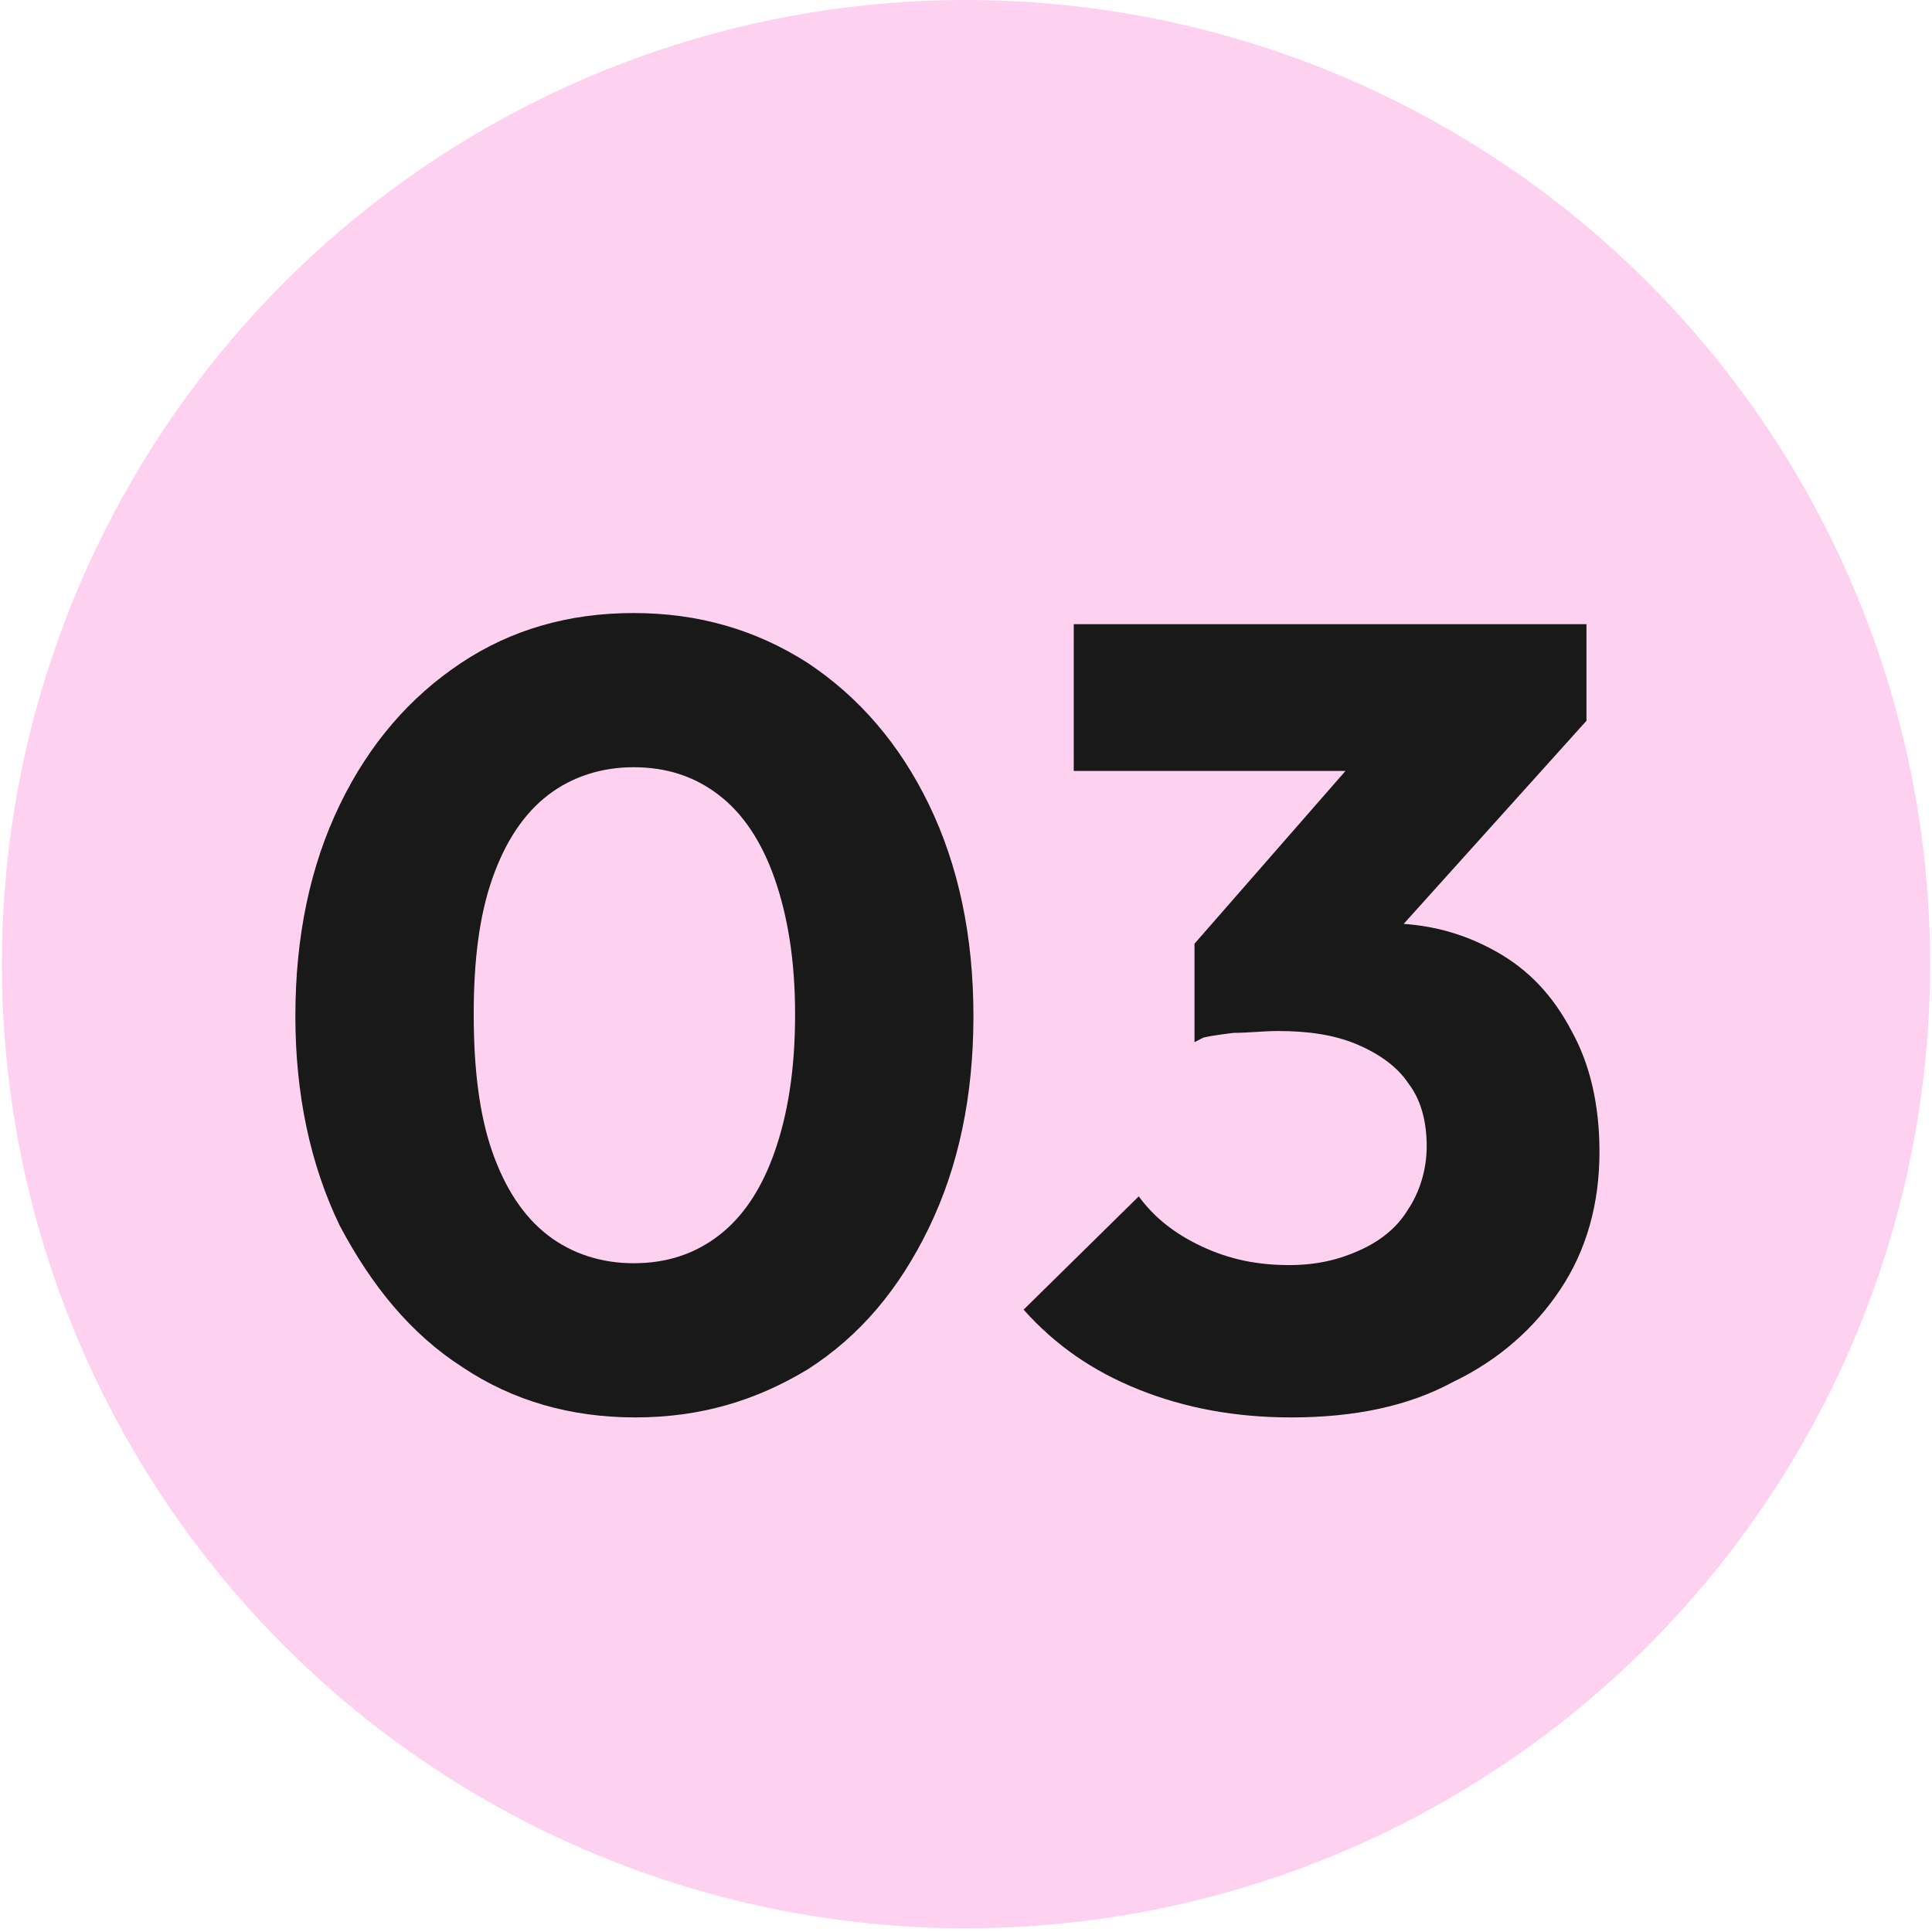
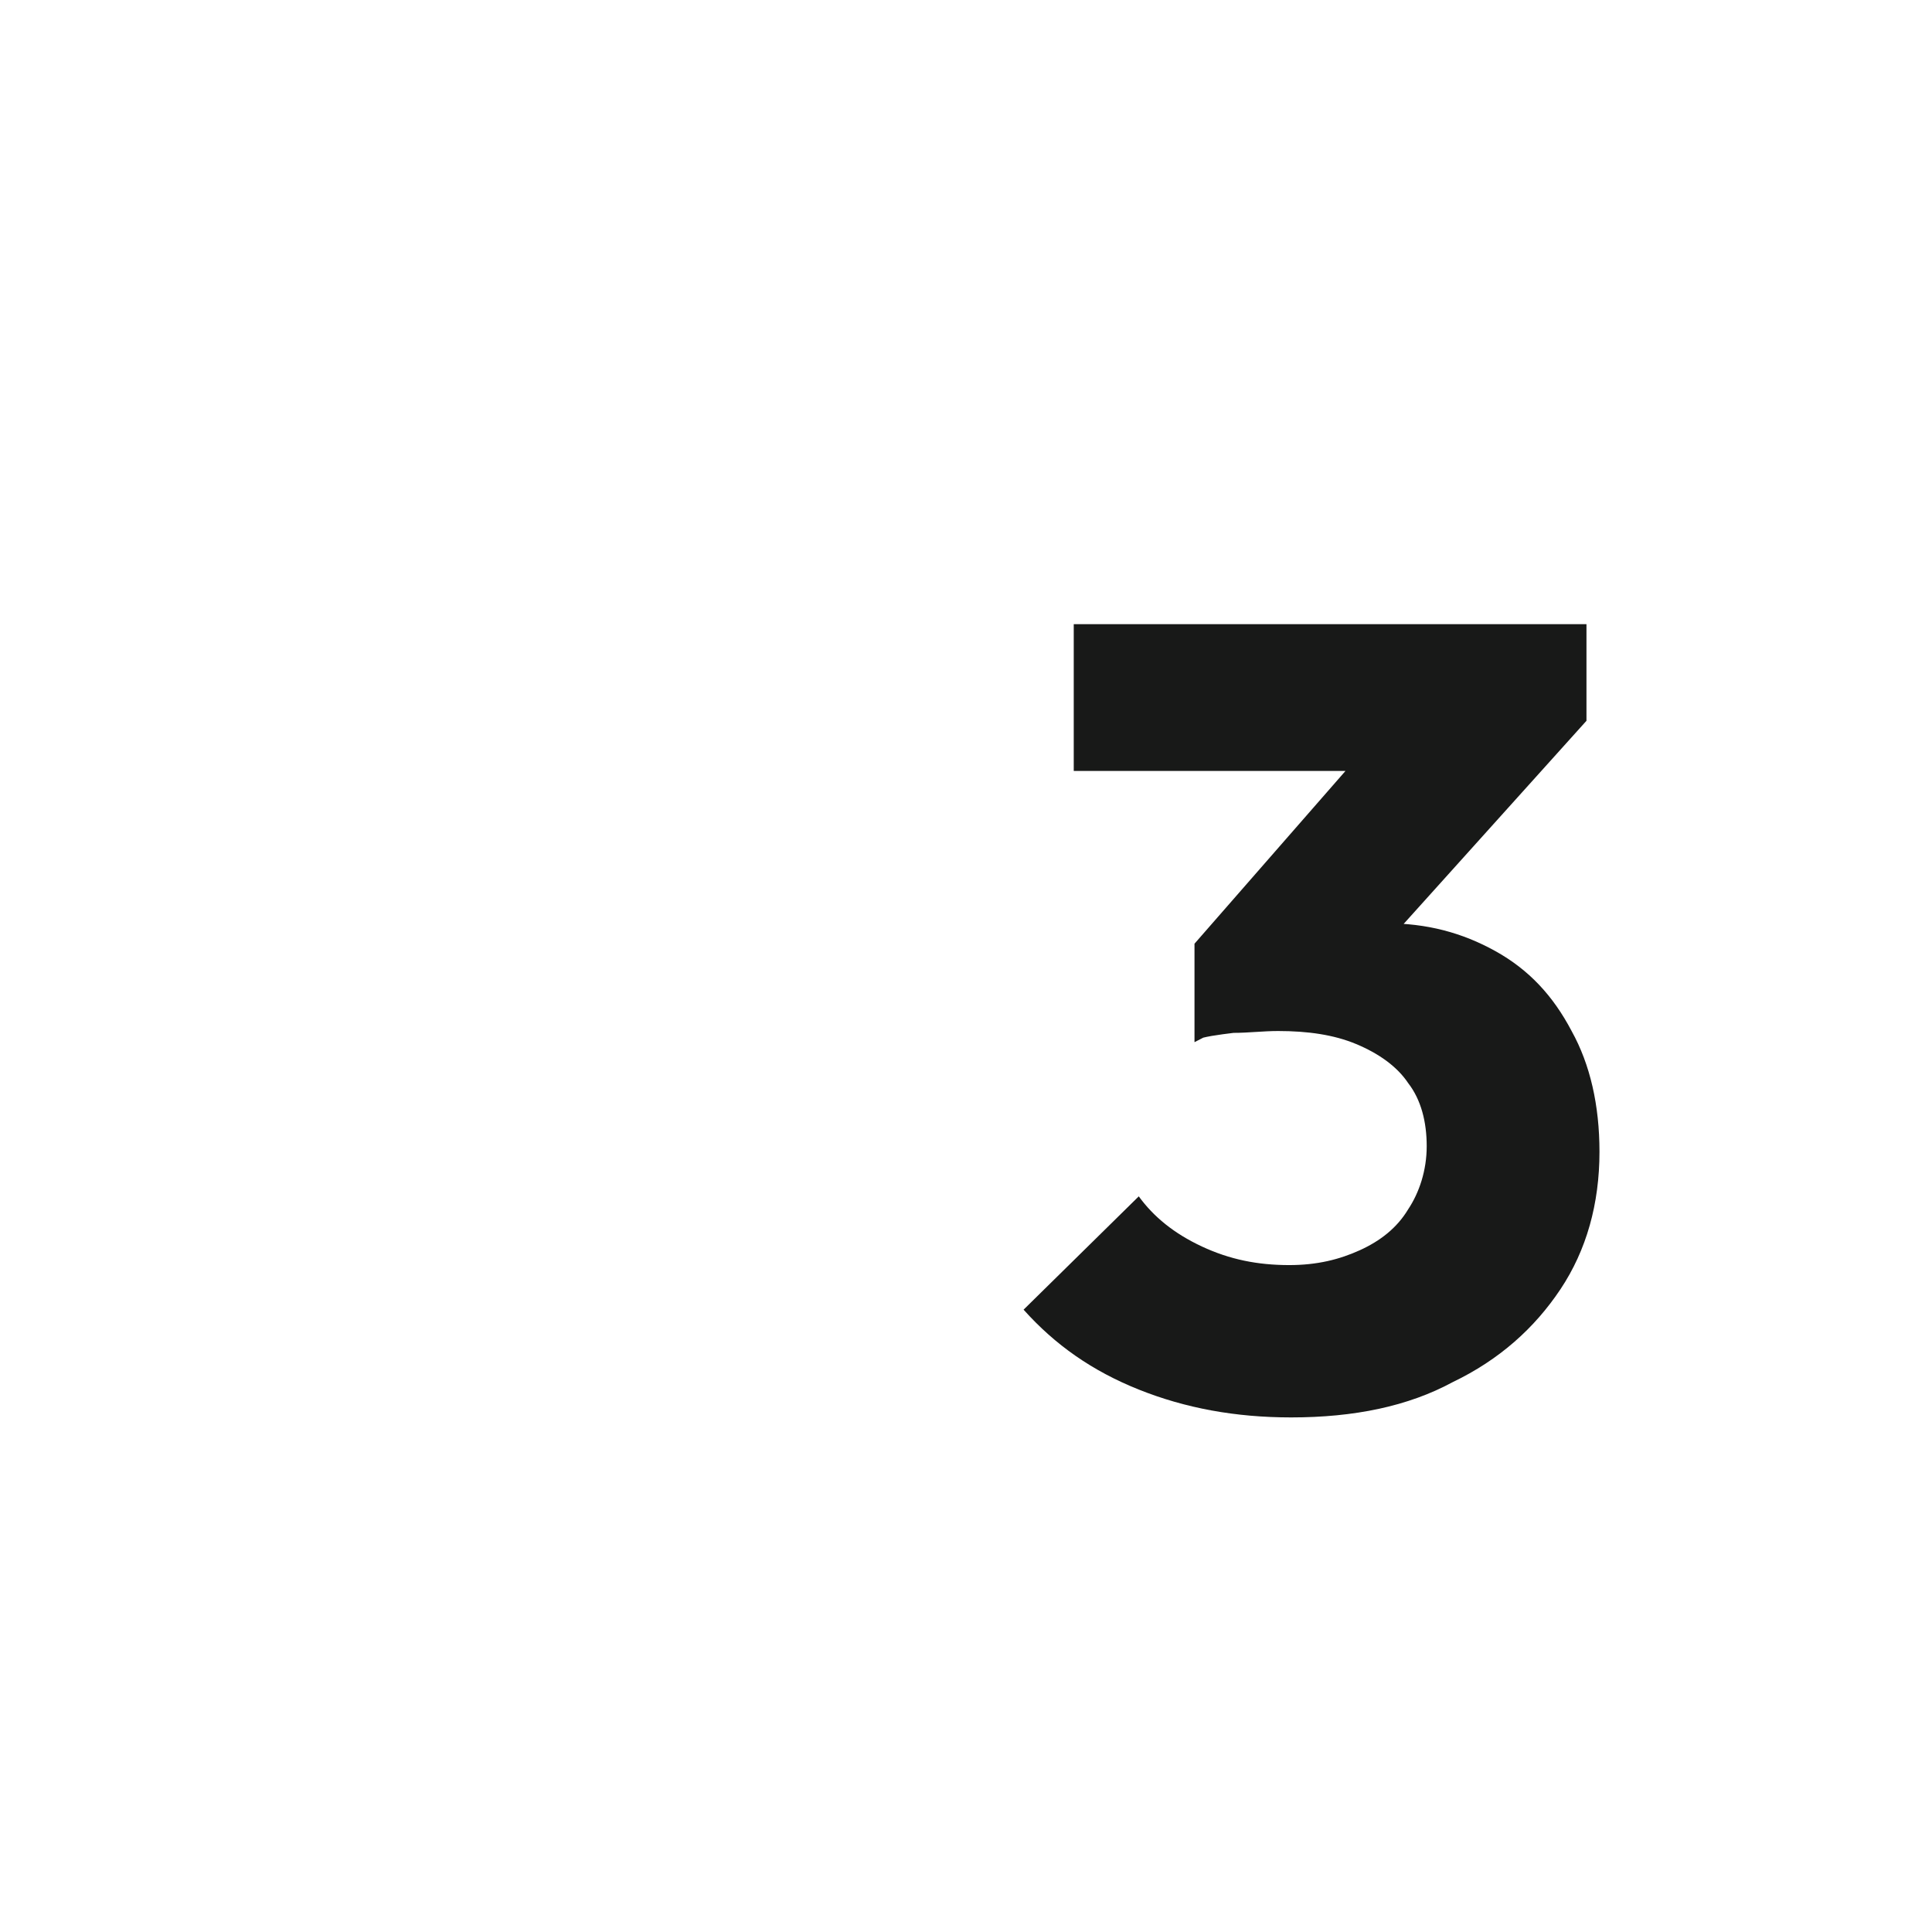
<svg xmlns="http://www.w3.org/2000/svg" version="1.1" id="Layer_1" x="0px" y="0px" viewBox="0 0 104 104" style="enable-background:new 0 0 104 104;" xml:space="preserve">
  <style type="text/css">
	.st0{fill:#FFD1F1;}
	.st1{fill:#181918;}
</style>
-   <circle class="st0" cx="52" cy="51.9" r="51.9" />
  <g>
-     <path class="st1" d="M34.2,76.3c-3.5,0-6.6-0.9-9.3-2.7c-2.8-1.8-4.9-4.4-6.6-7.6c-1.6-3.3-2.4-7.1-2.4-11.3   c0-4.3,0.8-8.1,2.4-11.4c1.6-3.3,3.8-5.8,6.5-7.6c2.7-1.8,5.8-2.7,9.3-2.7c3.5,0,6.6,0.9,9.4,2.7c2.7,1.8,4.9,4.3,6.5,7.6   c1.6,3.3,2.4,7.1,2.4,11.4c0,4.3-0.8,8.1-2.4,11.4c-1.6,3.3-3.7,5.8-6.5,7.6C40.7,75.4,37.7,76.3,34.2,76.3z M34.1,68   c1.8,0,3.3-0.5,4.6-1.5c1.3-1,2.3-2.5,3-4.5c0.7-2,1.1-4.4,1.1-7.4c0-2.9-0.4-5.3-1.1-7.3c-0.7-2-1.7-3.5-3-4.5   c-1.3-1-2.8-1.5-4.6-1.5c-1.7,0-3.3,0.5-4.6,1.5c-1.3,1-2.3,2.5-3,4.5c-0.7,2-1,4.4-1,7.3c0,2.9,0.3,5.4,1,7.4c0.7,2,1.7,3.5,3,4.5   C30.8,67.5,32.4,68,34.1,68z" />
    <path class="st1" d="M69.5,76.3c-3,0-5.7-0.5-8.2-1.5s-4.5-2.4-6.2-4.3l6.2-6.1c0.8,1.1,1.9,2,3.4,2.7c1.5,0.7,3,1,4.7,1   c1.5,0,2.7-0.3,3.8-0.8s2-1.2,2.6-2.2c0.6-0.9,1-2.1,1-3.4c0-1.3-0.3-2.5-1-3.4c-0.6-0.9-1.6-1.6-2.8-2.1c-1.2-0.5-2.6-0.7-4.2-0.7   c-0.8,0-1.6,0.1-2.4,0.1c-0.8,0.1-1.6,0.2-2.1,0.4l4.2-5.2c1.2-0.3,2.3-0.6,3.3-0.8c1-0.2,2-0.3,2.8-0.3c2.2,0,4.1,0.5,5.9,1.5   c1.8,1,3.1,2.4,4.1,4.3c1,1.8,1.5,4,1.5,6.5c0,2.8-0.7,5.3-2.1,7.4c-1.4,2.1-3.3,3.8-5.8,5C75.8,75.7,72.9,76.3,69.5,76.3z    M57.8,41.6v-8h27.6v5.2l-7.5,2.7H57.8z M64.3,56.1v-5.3l10.4-11.9l10.7-0.1l-10.8,12L64.3,56.1z" />
  </g>
</svg>